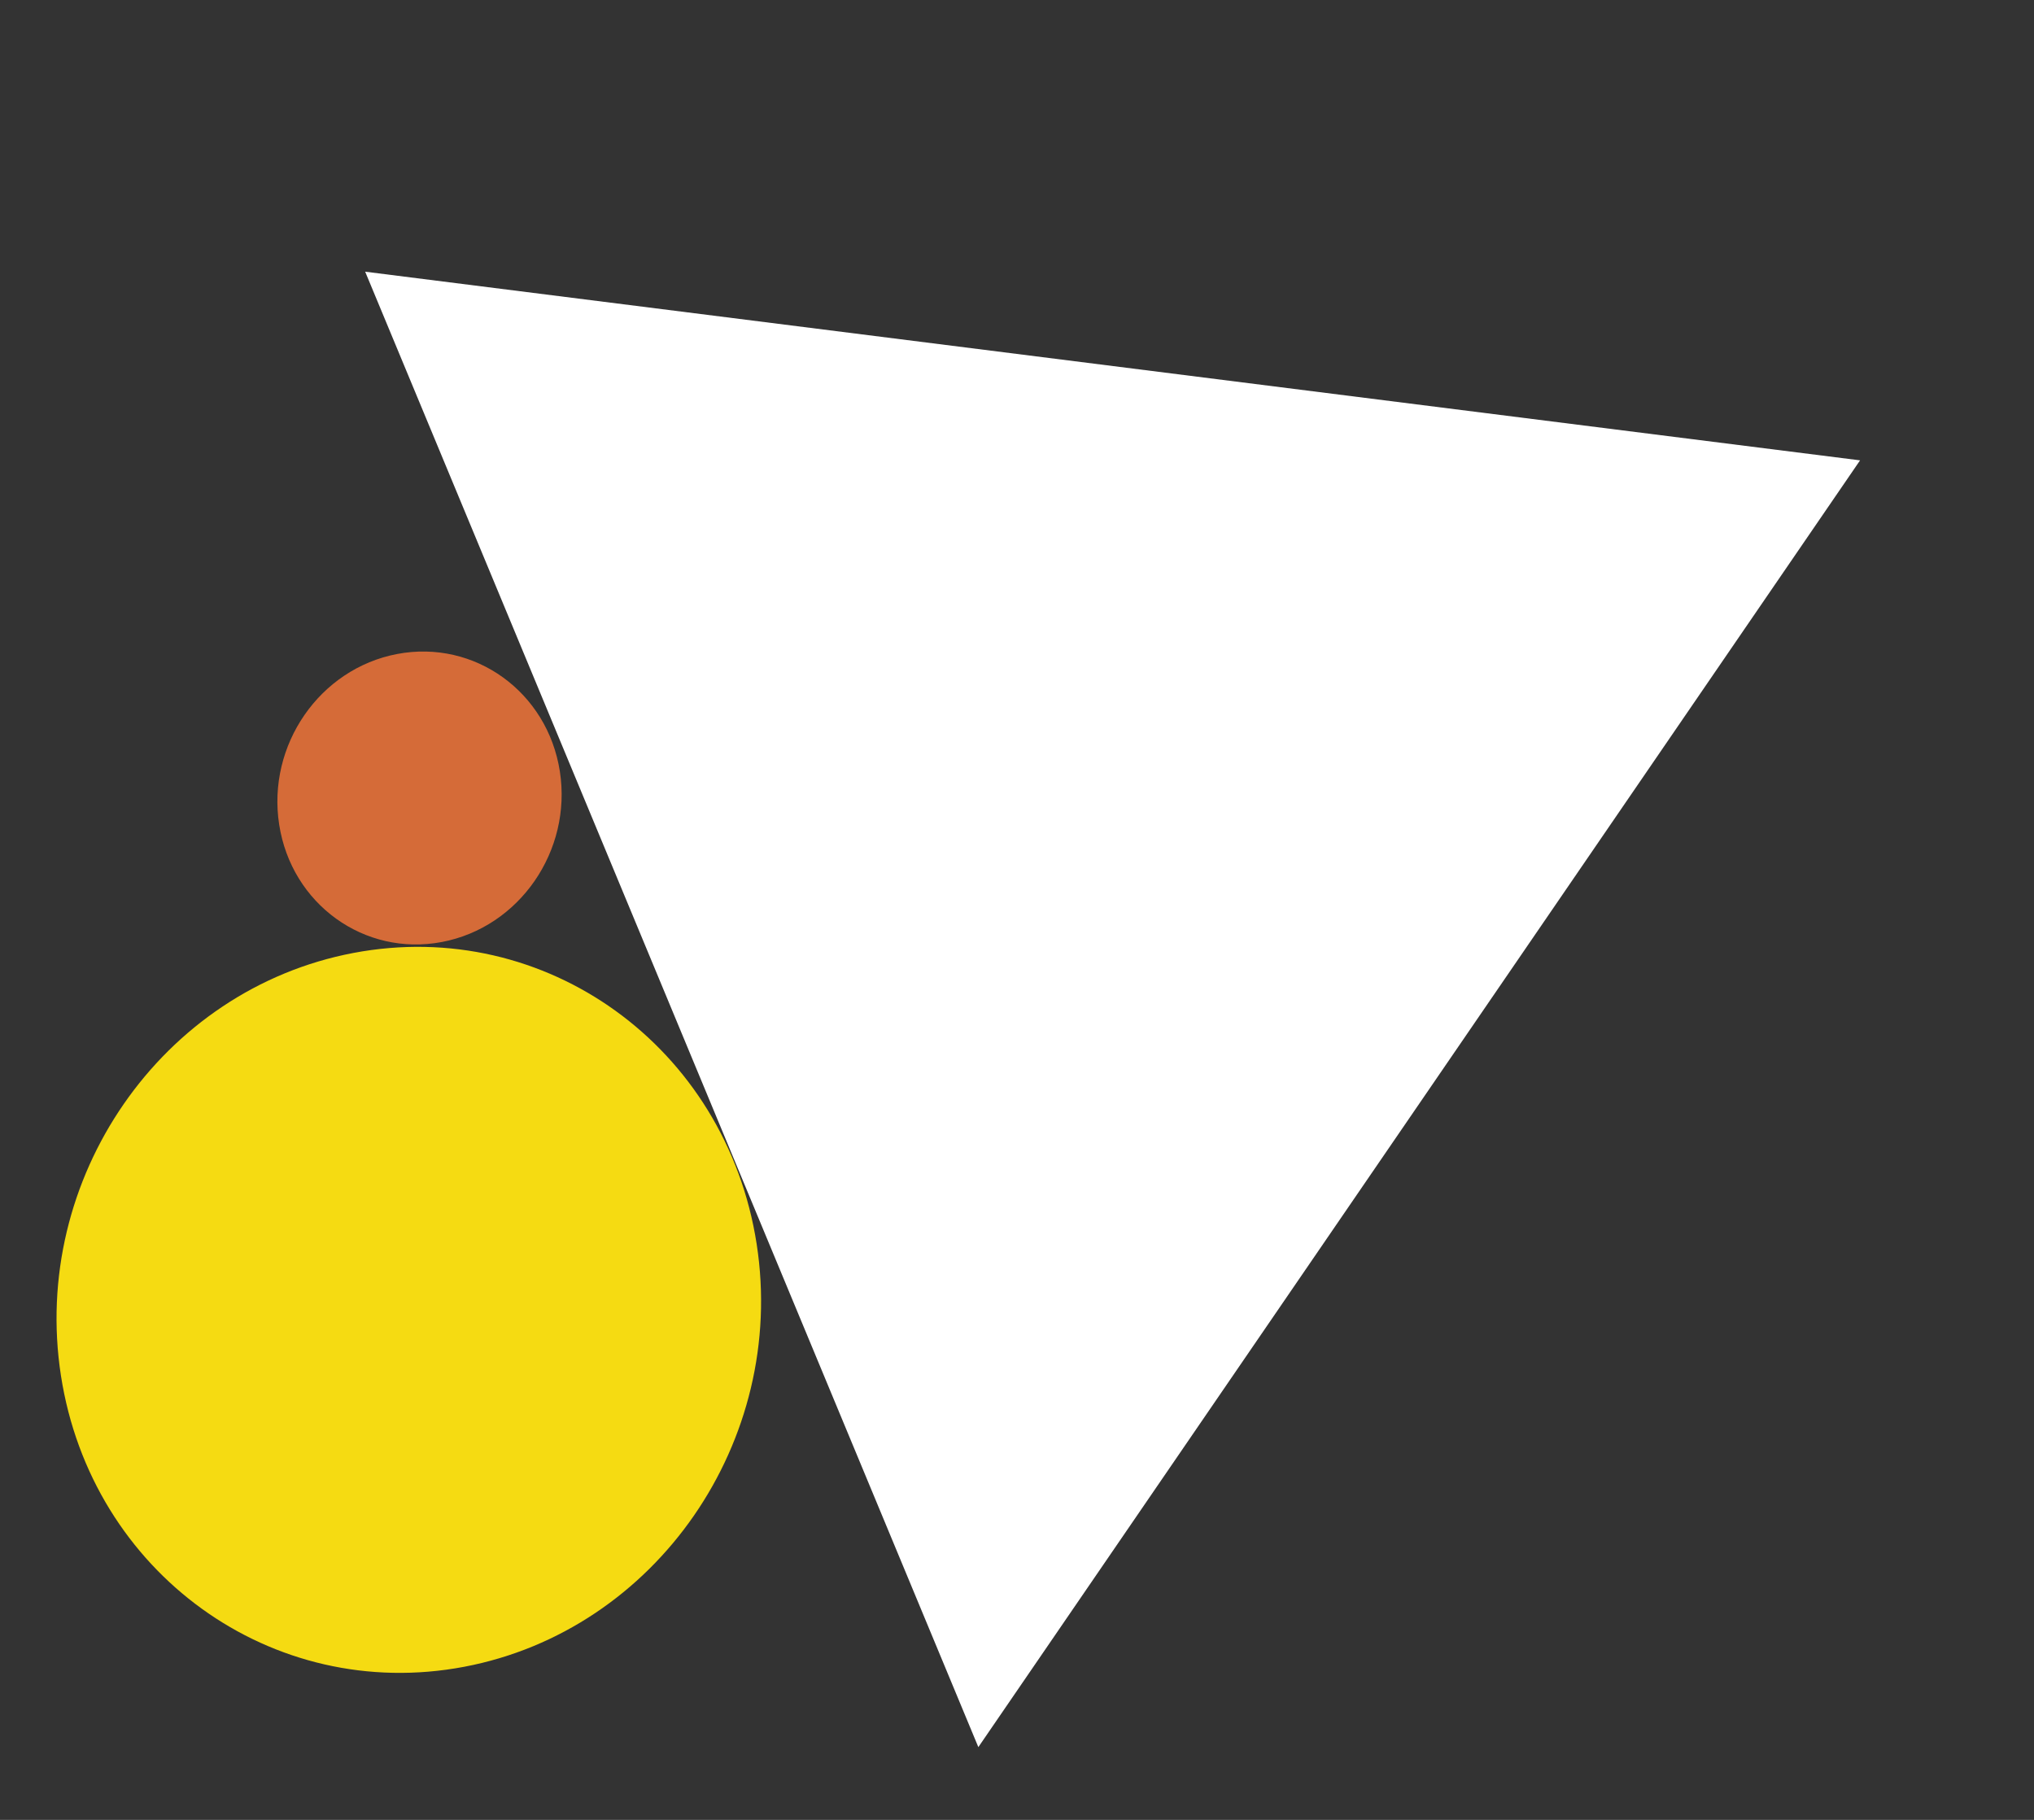
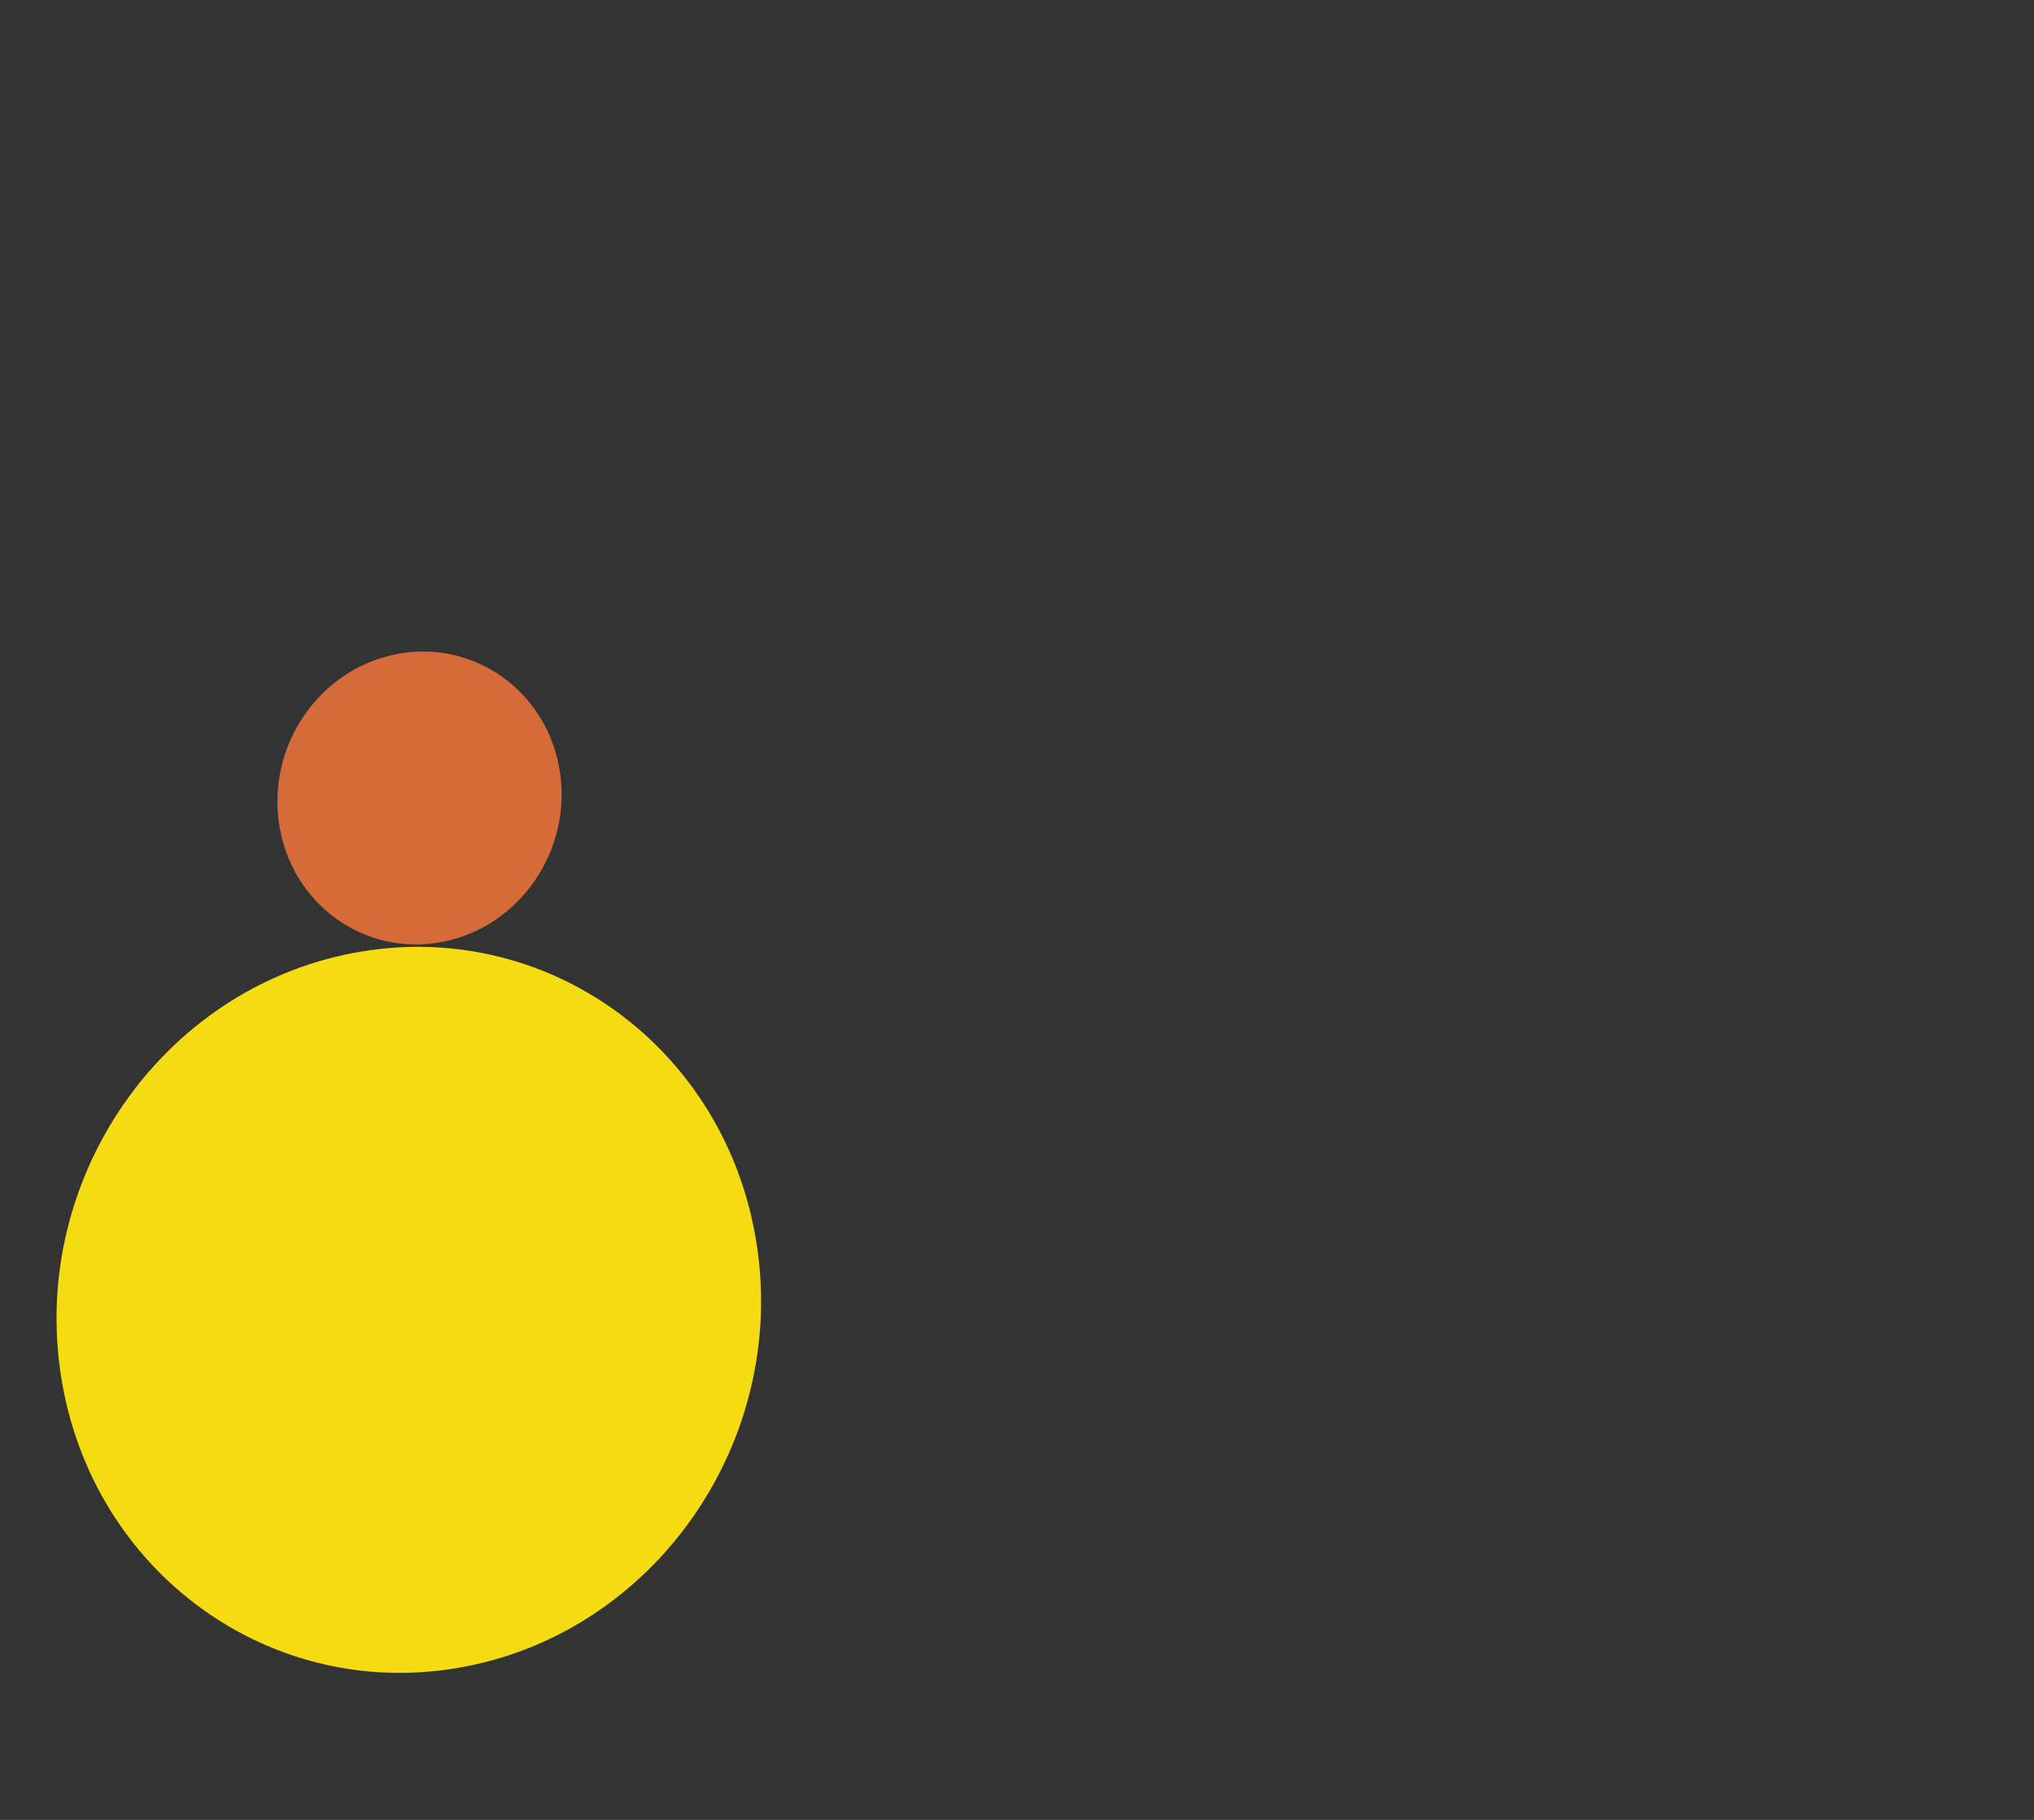
<svg xmlns="http://www.w3.org/2000/svg" width="190" height="170" viewBox="0 0 190 170" fill="none">
  <rect x="0" y="0" width="190" height="170" fill="#333333" stroke="none" />
-   <path d="M173.753 43.003L91.389 163.204L34.111 25.379L173.753 43.003Z" fill="white" />
  <path d="M5.694 128.513C8.549 146.927 25.41 159.099 43.356 155.7C61.302 152.301 73.536 134.618 70.681 116.204C67.827 97.79 50.965 85.618 33.019 89.017C15.074 92.416 2.84 110.099 5.694 128.513Z" fill="#F5DB12" />
  <path d="M26.078 77.027C27.229 84.457 34.032 89.368 41.273 87.996C48.514 86.625 53.45 79.49 52.298 72.061C51.146 64.631 44.343 59.72 37.102 61.091C29.862 62.463 24.926 69.597 26.078 77.027Z" fill="#D56B38" />
</svg>